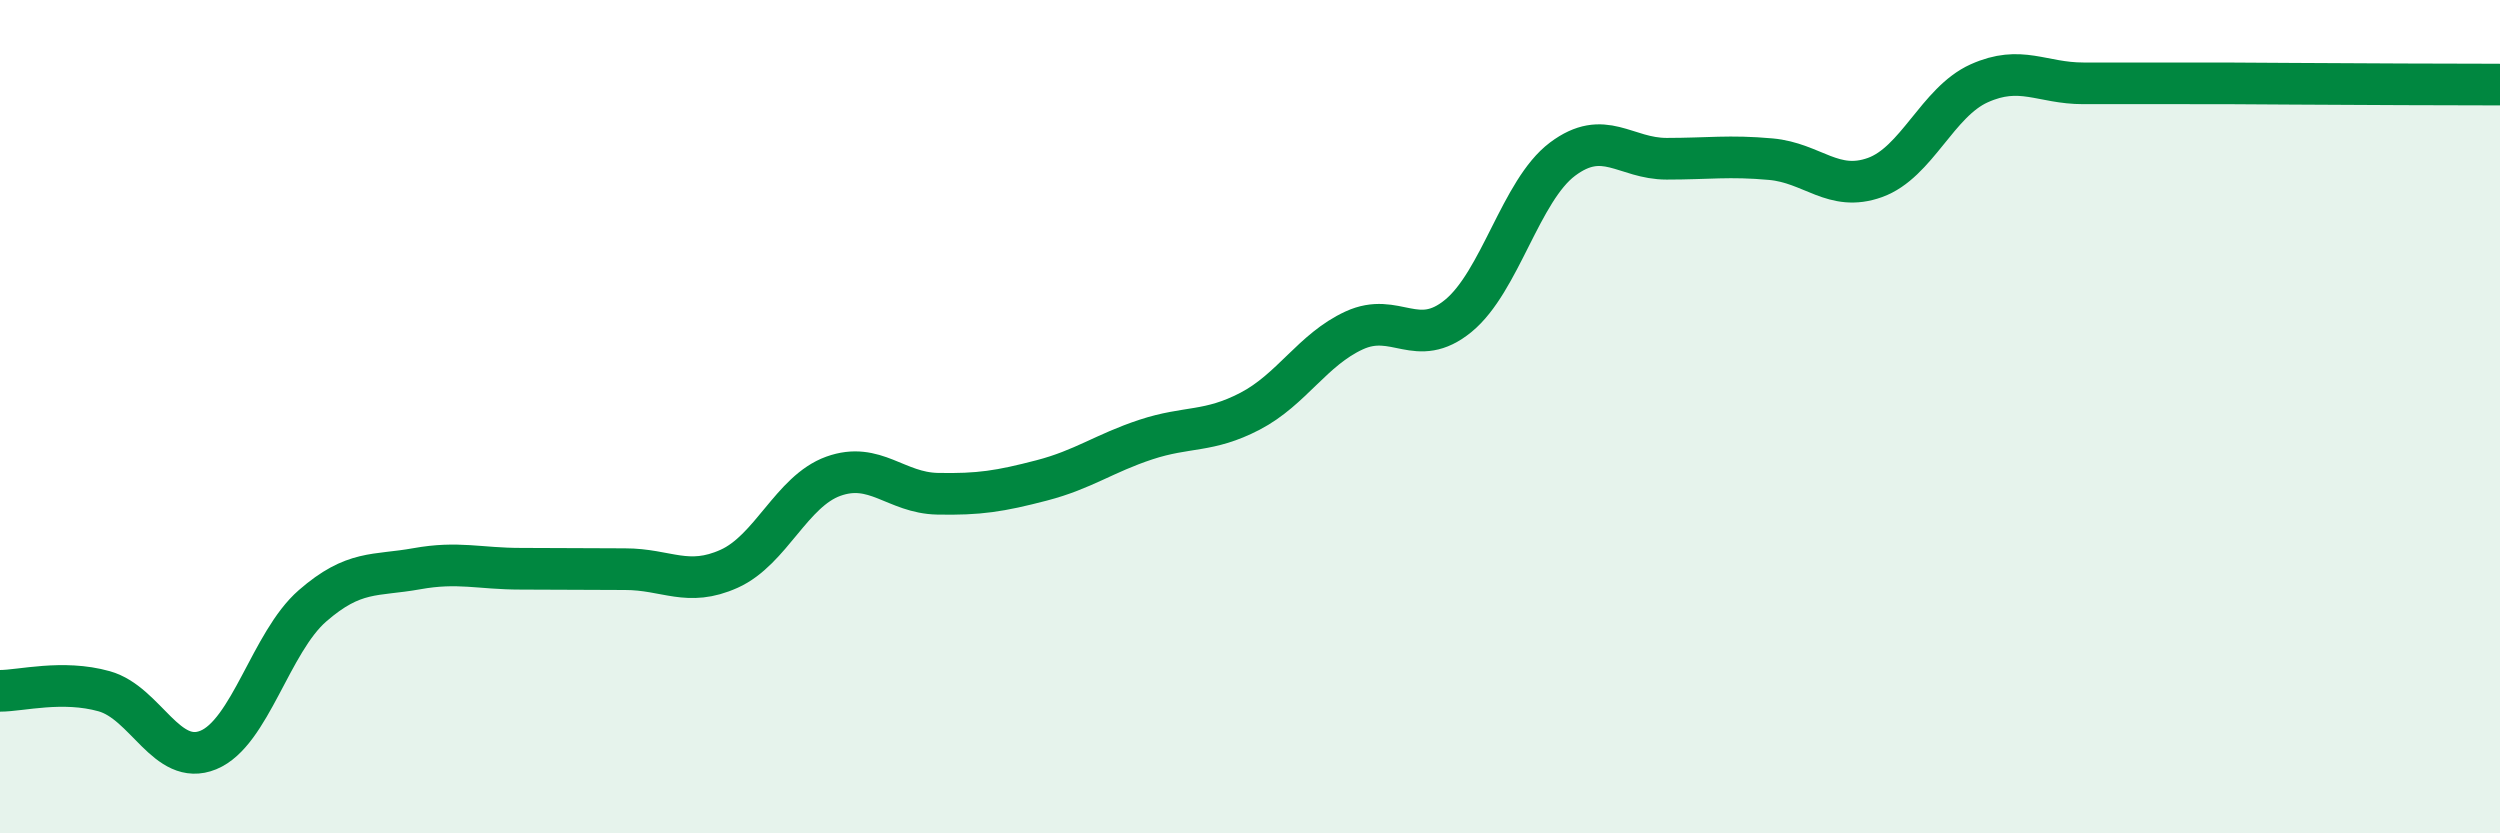
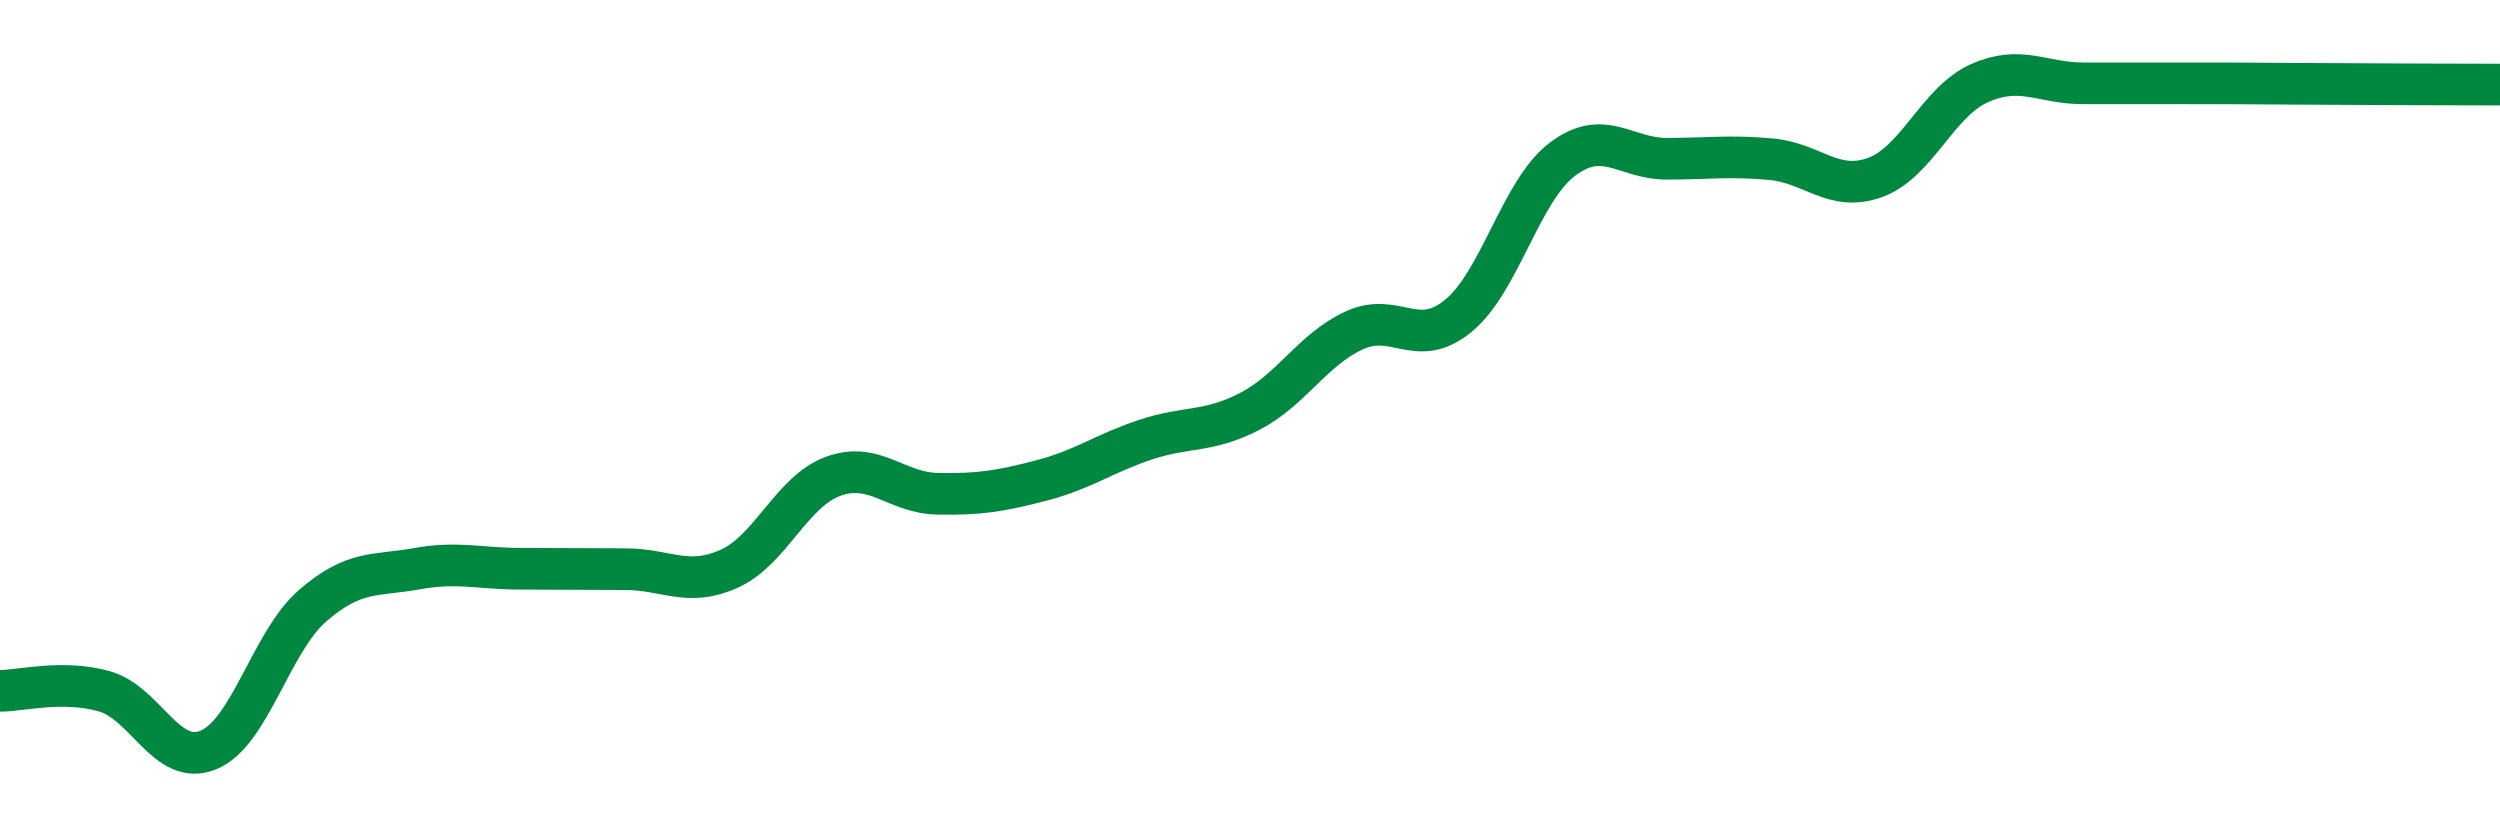
<svg xmlns="http://www.w3.org/2000/svg" width="60" height="20" viewBox="0 0 60 20">
-   <path d="M 0,16.58 C 0.5,16.58 1.5,16.31 2.5,16.59 C 3.5,16.87 4,18.41 5,18 C 6,17.59 6.5,15.41 7.5,14.54 C 8.5,13.67 9,13.83 10,13.65 C 11,13.47 11.5,13.65 12.5,13.65 C 13.5,13.65 14,13.66 15,13.66 C 16,13.66 16.5,14.1 17.5,13.65 C 18.5,13.2 19,11.79 20,11.43 C 21,11.07 21.5,11.83 22.5,11.85 C 23.5,11.87 24,11.79 25,11.53 C 26,11.27 26.5,10.88 27.5,10.55 C 28.5,10.22 29,10.39 30,9.87 C 31,9.35 31.5,8.39 32.5,7.93 C 33.5,7.47 34,8.4 35,7.58 C 36,6.76 36.5,4.57 37.5,3.82 C 38.5,3.07 39,3.81 40,3.81 C 41,3.81 41.5,3.73 42.5,3.82 C 43.5,3.91 44,4.62 45,4.26 C 46,3.9 46.5,2.45 47.5,2 C 48.5,1.55 49,2 50,2 C 51,2 51.5,2 52.5,2 C 53.5,2 53.5,2 55,2.01 C 56.5,2.02 59,2.03 60,2.03L60 20L0 20Z" fill="#008740" opacity="0.1" stroke-linecap="round" stroke-linejoin="round" />
  <path d="M 0,16.58 C 0.5,16.58 1.5,16.31 2.5,16.59 C 3.5,16.87 4,18.41 5,18 C 6,17.59 6.5,15.41 7.5,14.54 C 8.5,13.67 9,13.83 10,13.65 C 11,13.47 11.5,13.65 12.5,13.65 C 13.5,13.65 14,13.66 15,13.66 C 16,13.66 16.5,14.1 17.5,13.65 C 18.5,13.2 19,11.79 20,11.43 C 21,11.07 21.5,11.83 22.5,11.85 C 23.5,11.87 24,11.79 25,11.53 C 26,11.27 26.5,10.88 27.5,10.55 C 28.5,10.22 29,10.39 30,9.87 C 31,9.35 31.5,8.39 32.5,7.93 C 33.5,7.47 34,8.4 35,7.58 C 36,6.76 36.5,4.57 37.5,3.82 C 38.5,3.07 39,3.81 40,3.81 C 41,3.81 41.5,3.73 42.5,3.82 C 43.5,3.91 44,4.62 45,4.26 C 46,3.9 46.5,2.45 47.5,2 C 48.5,1.55 49,2 50,2 C 51,2 51.5,2 52.5,2 C 53.5,2 53.5,2 55,2.01 C 56.5,2.02 59,2.03 60,2.03" stroke="#008740" stroke-width="1" fill="none" stroke-linecap="round" stroke-linejoin="round" />
</svg>